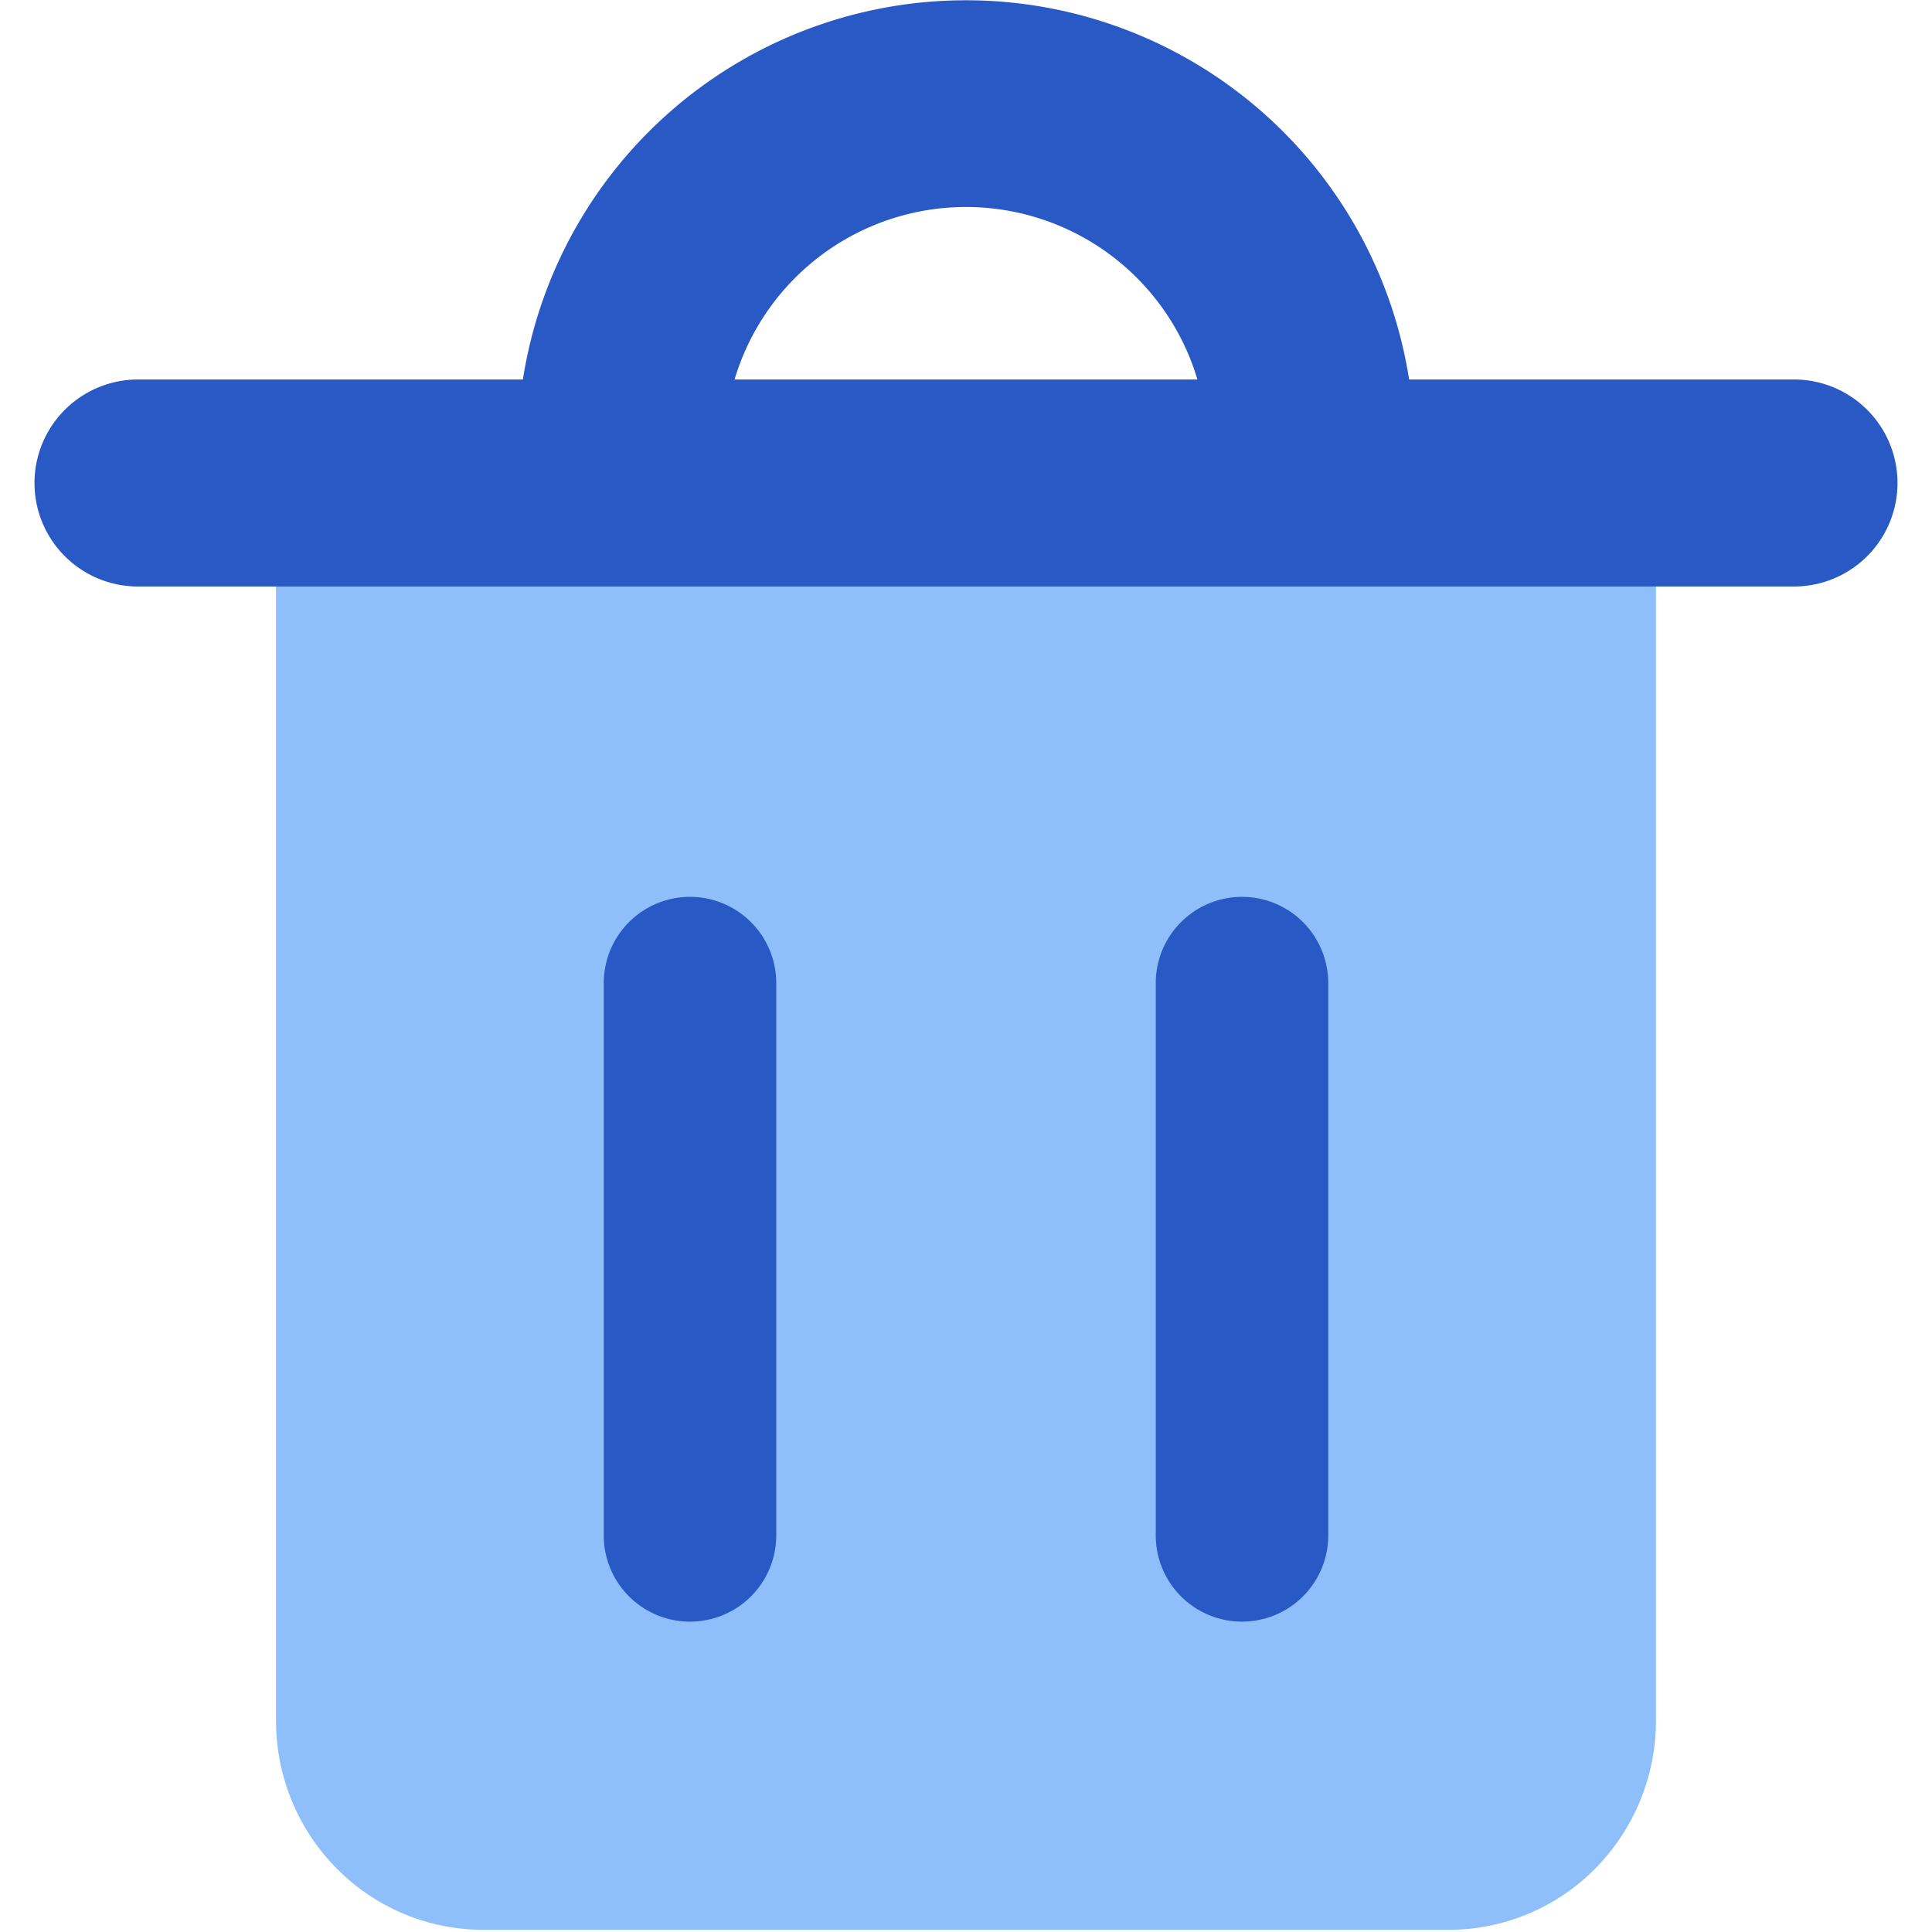
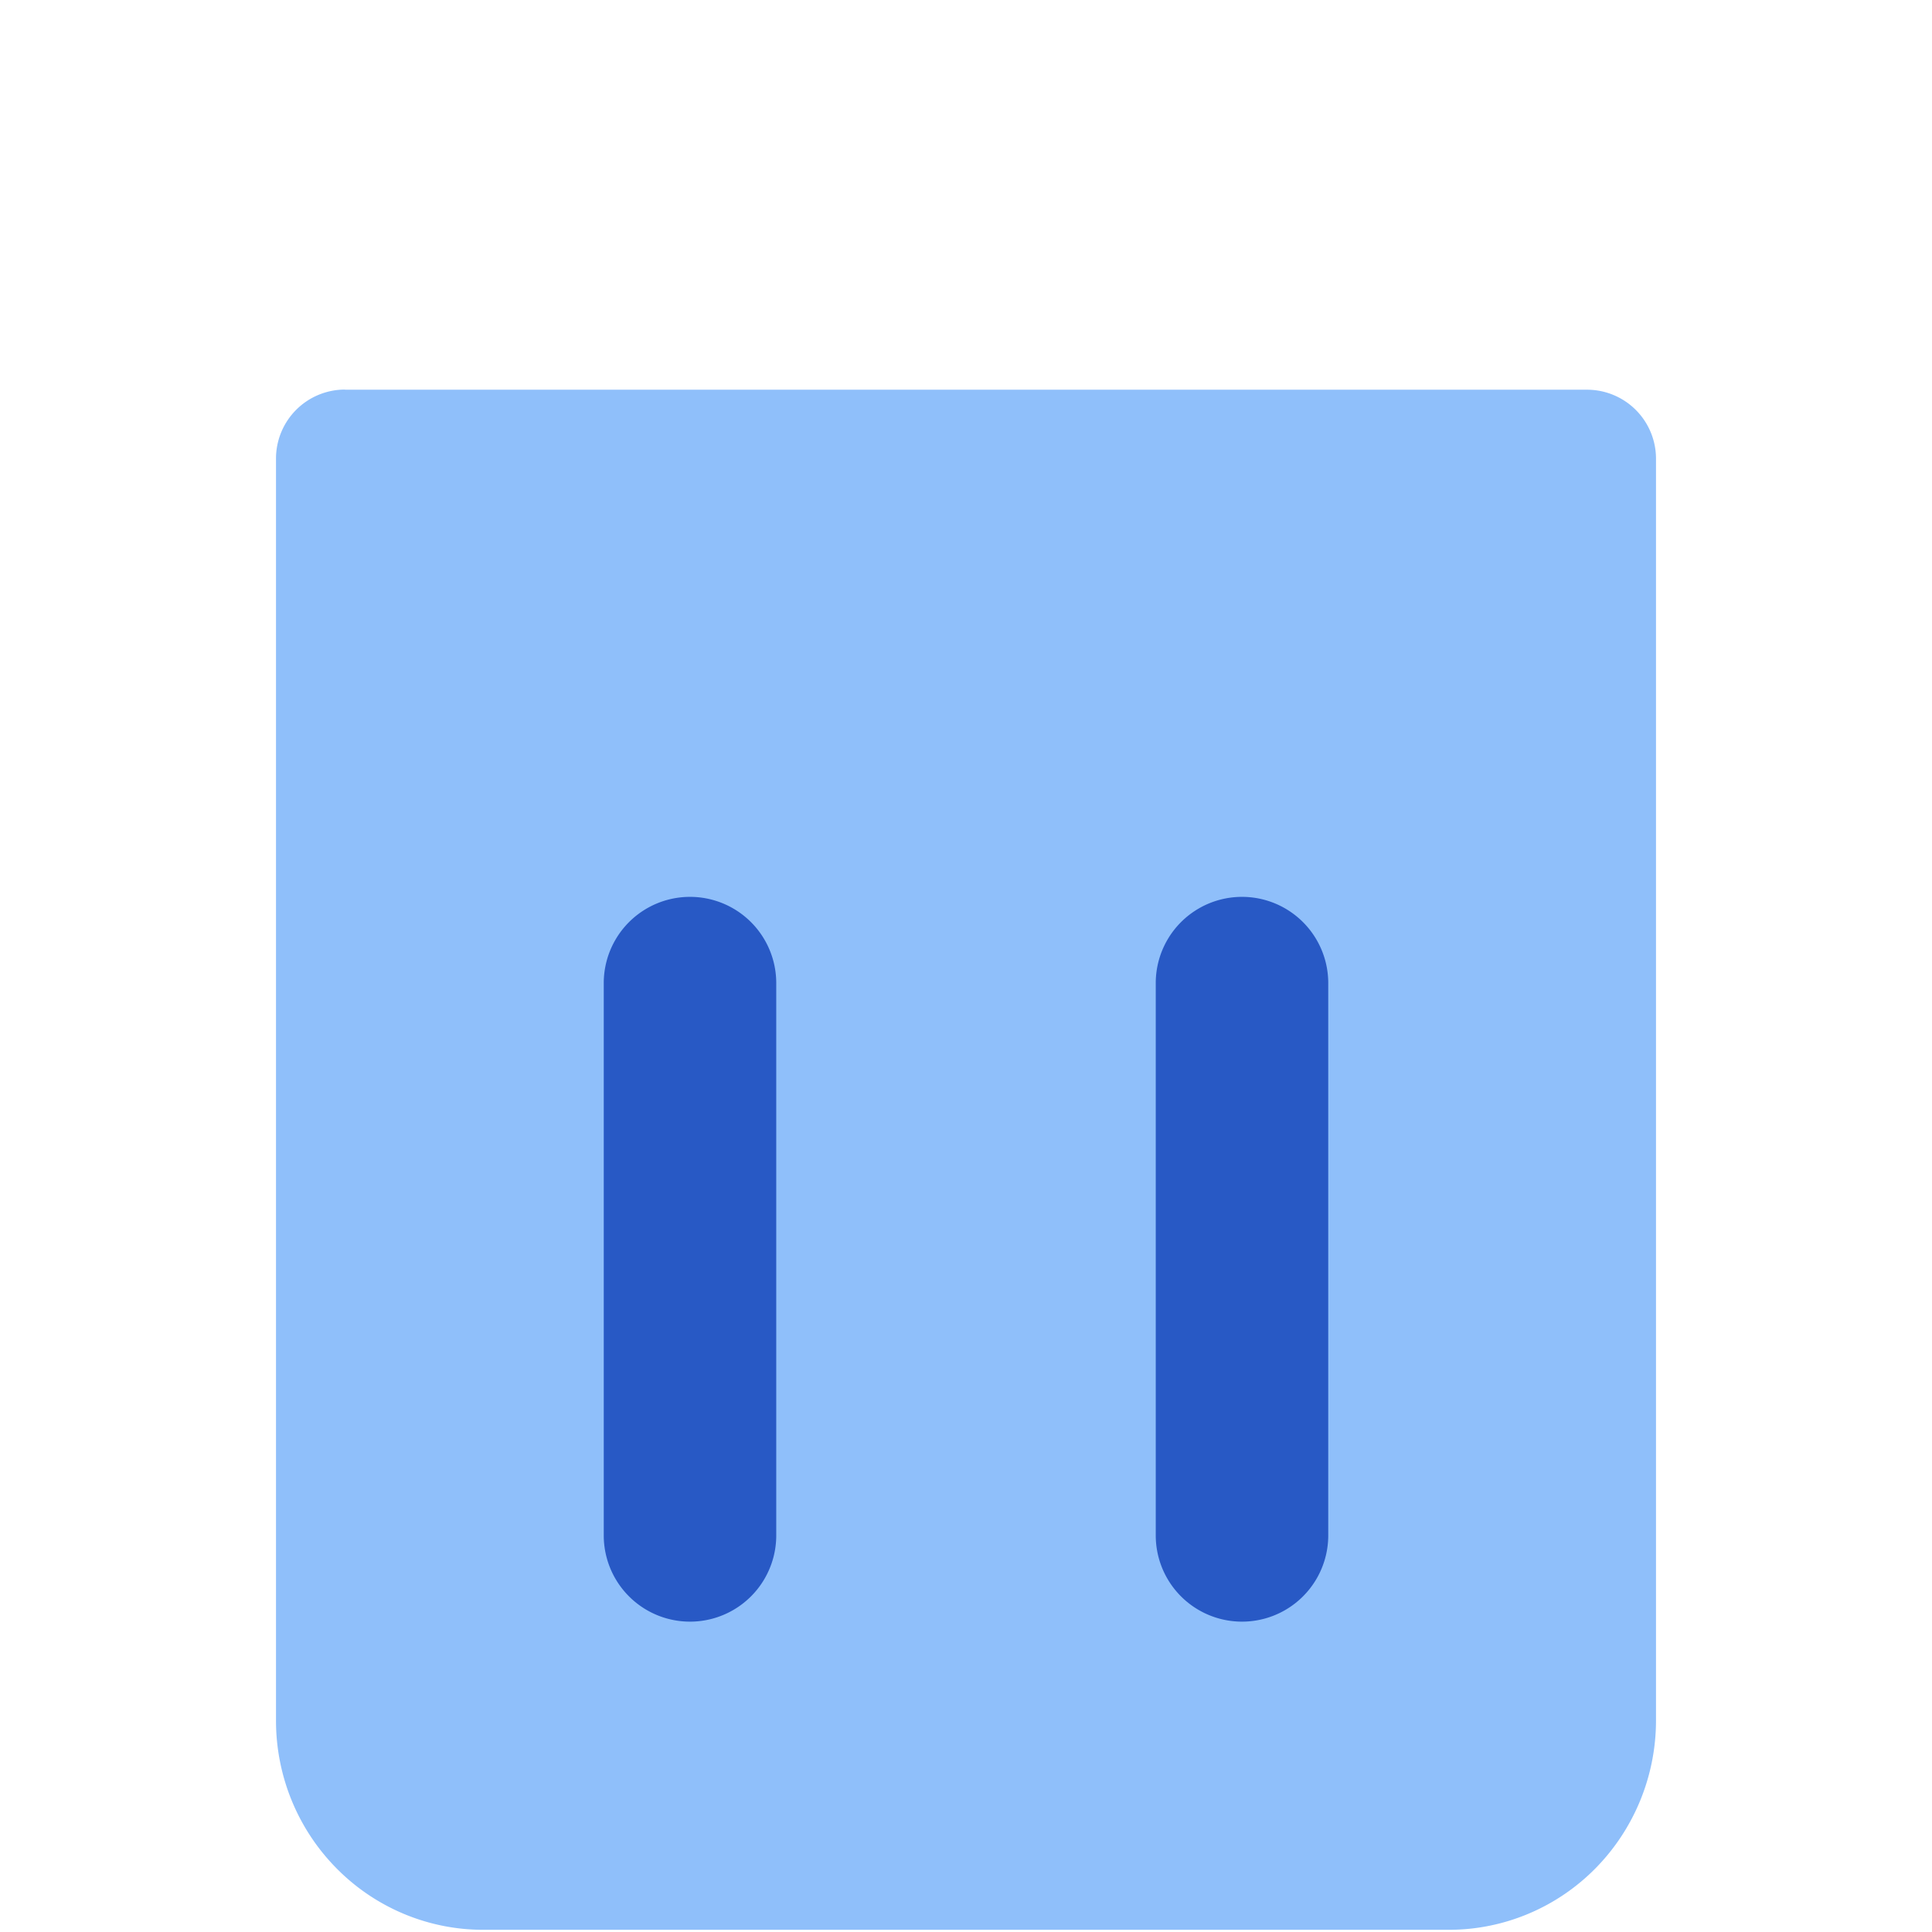
<svg xmlns="http://www.w3.org/2000/svg" fill="none" viewBox="0 0 14 14" id="Recycle-Bin-2--Streamline-Core">
  <desc>Recycle Bin 2 Streamline Icon: https://streamlinehq.com</desc>
  <g id="recycle-bin-2--remove-delete-empty-bin-trash-garbage">
    <path id="Union" fill="#8fbffa" fill-rule="evenodd" d="M2.5 2.823a0.5 0.5 0 0 0 -0.5 0.5v9.145c0 0.4 0.156 0.784 0.437 1.069 0.28 0.285 0.663 0.447 1.063 0.447h7c0.4 0 0.783 -0.162 1.063 -0.447 0.28 -0.285 0.437 -0.67 0.437 -1.07V3.324a0.5 0.5 0 0 0 -0.5 -0.5h-9Z" clip-rule="evenodd" stroke-width="1" />
    <path id="Union_2" fill="#2859c5" fill-rule="evenodd" d="M5.625 7.124a0.625 0.625 0 1 0 -1.25 0v4.002a0.625 0.625 0 0 0 1.25 0V7.124Zm4 0a0.625 0.625 0 1 0 -1.25 0v4.002a0.625 0.625 0 0 0 1.25 0V7.124Z" clip-rule="evenodd" stroke-width="1" />
-     <path id="Union_3" fill="#2859c5" fill-rule="evenodd" d="M7 1.5a1.75 1.75 0 0 0 -1.677 1.25h3.354A1.75 1.75 0 0 0 7 1.5Zm3.211 1.25a3.25 3.25 0 0 0 -6.422 0H1a0.75 0.75 0 0 0 0 1.5h12a0.75 0.75 0 0 0 0 -1.5h-2.789Z" clip-rule="evenodd" stroke-width="1" />
  </g>
</svg>